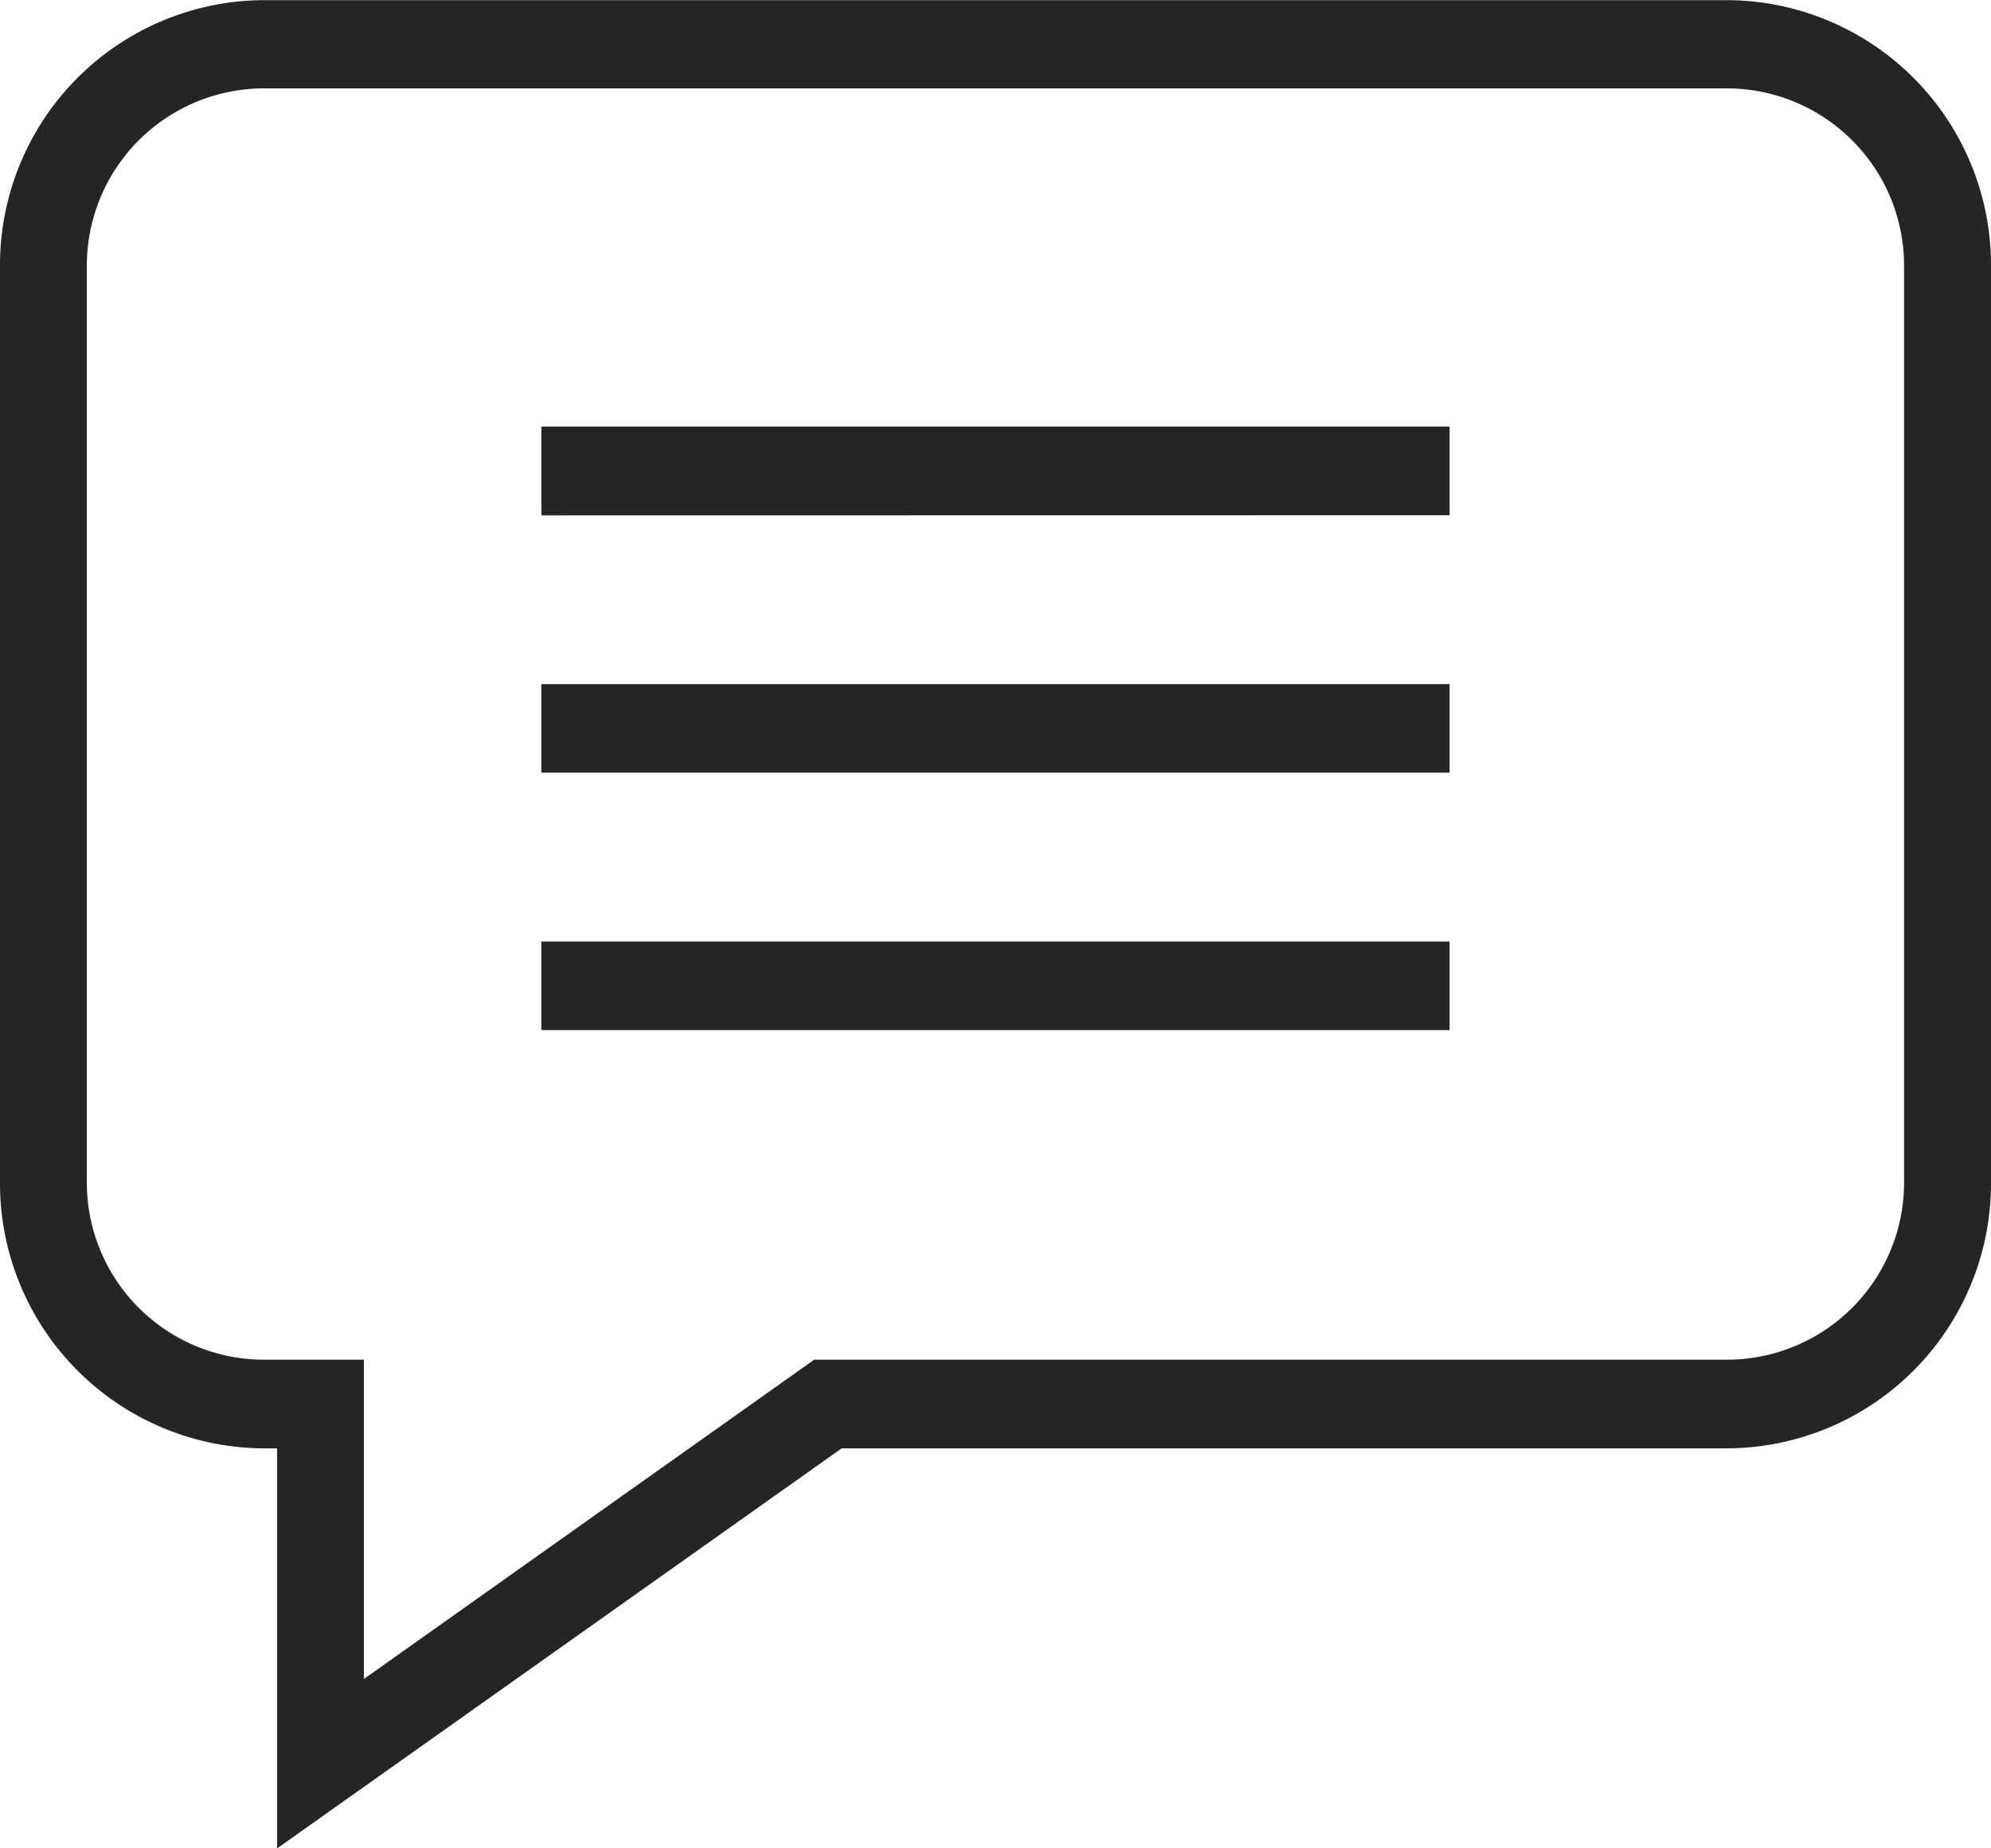
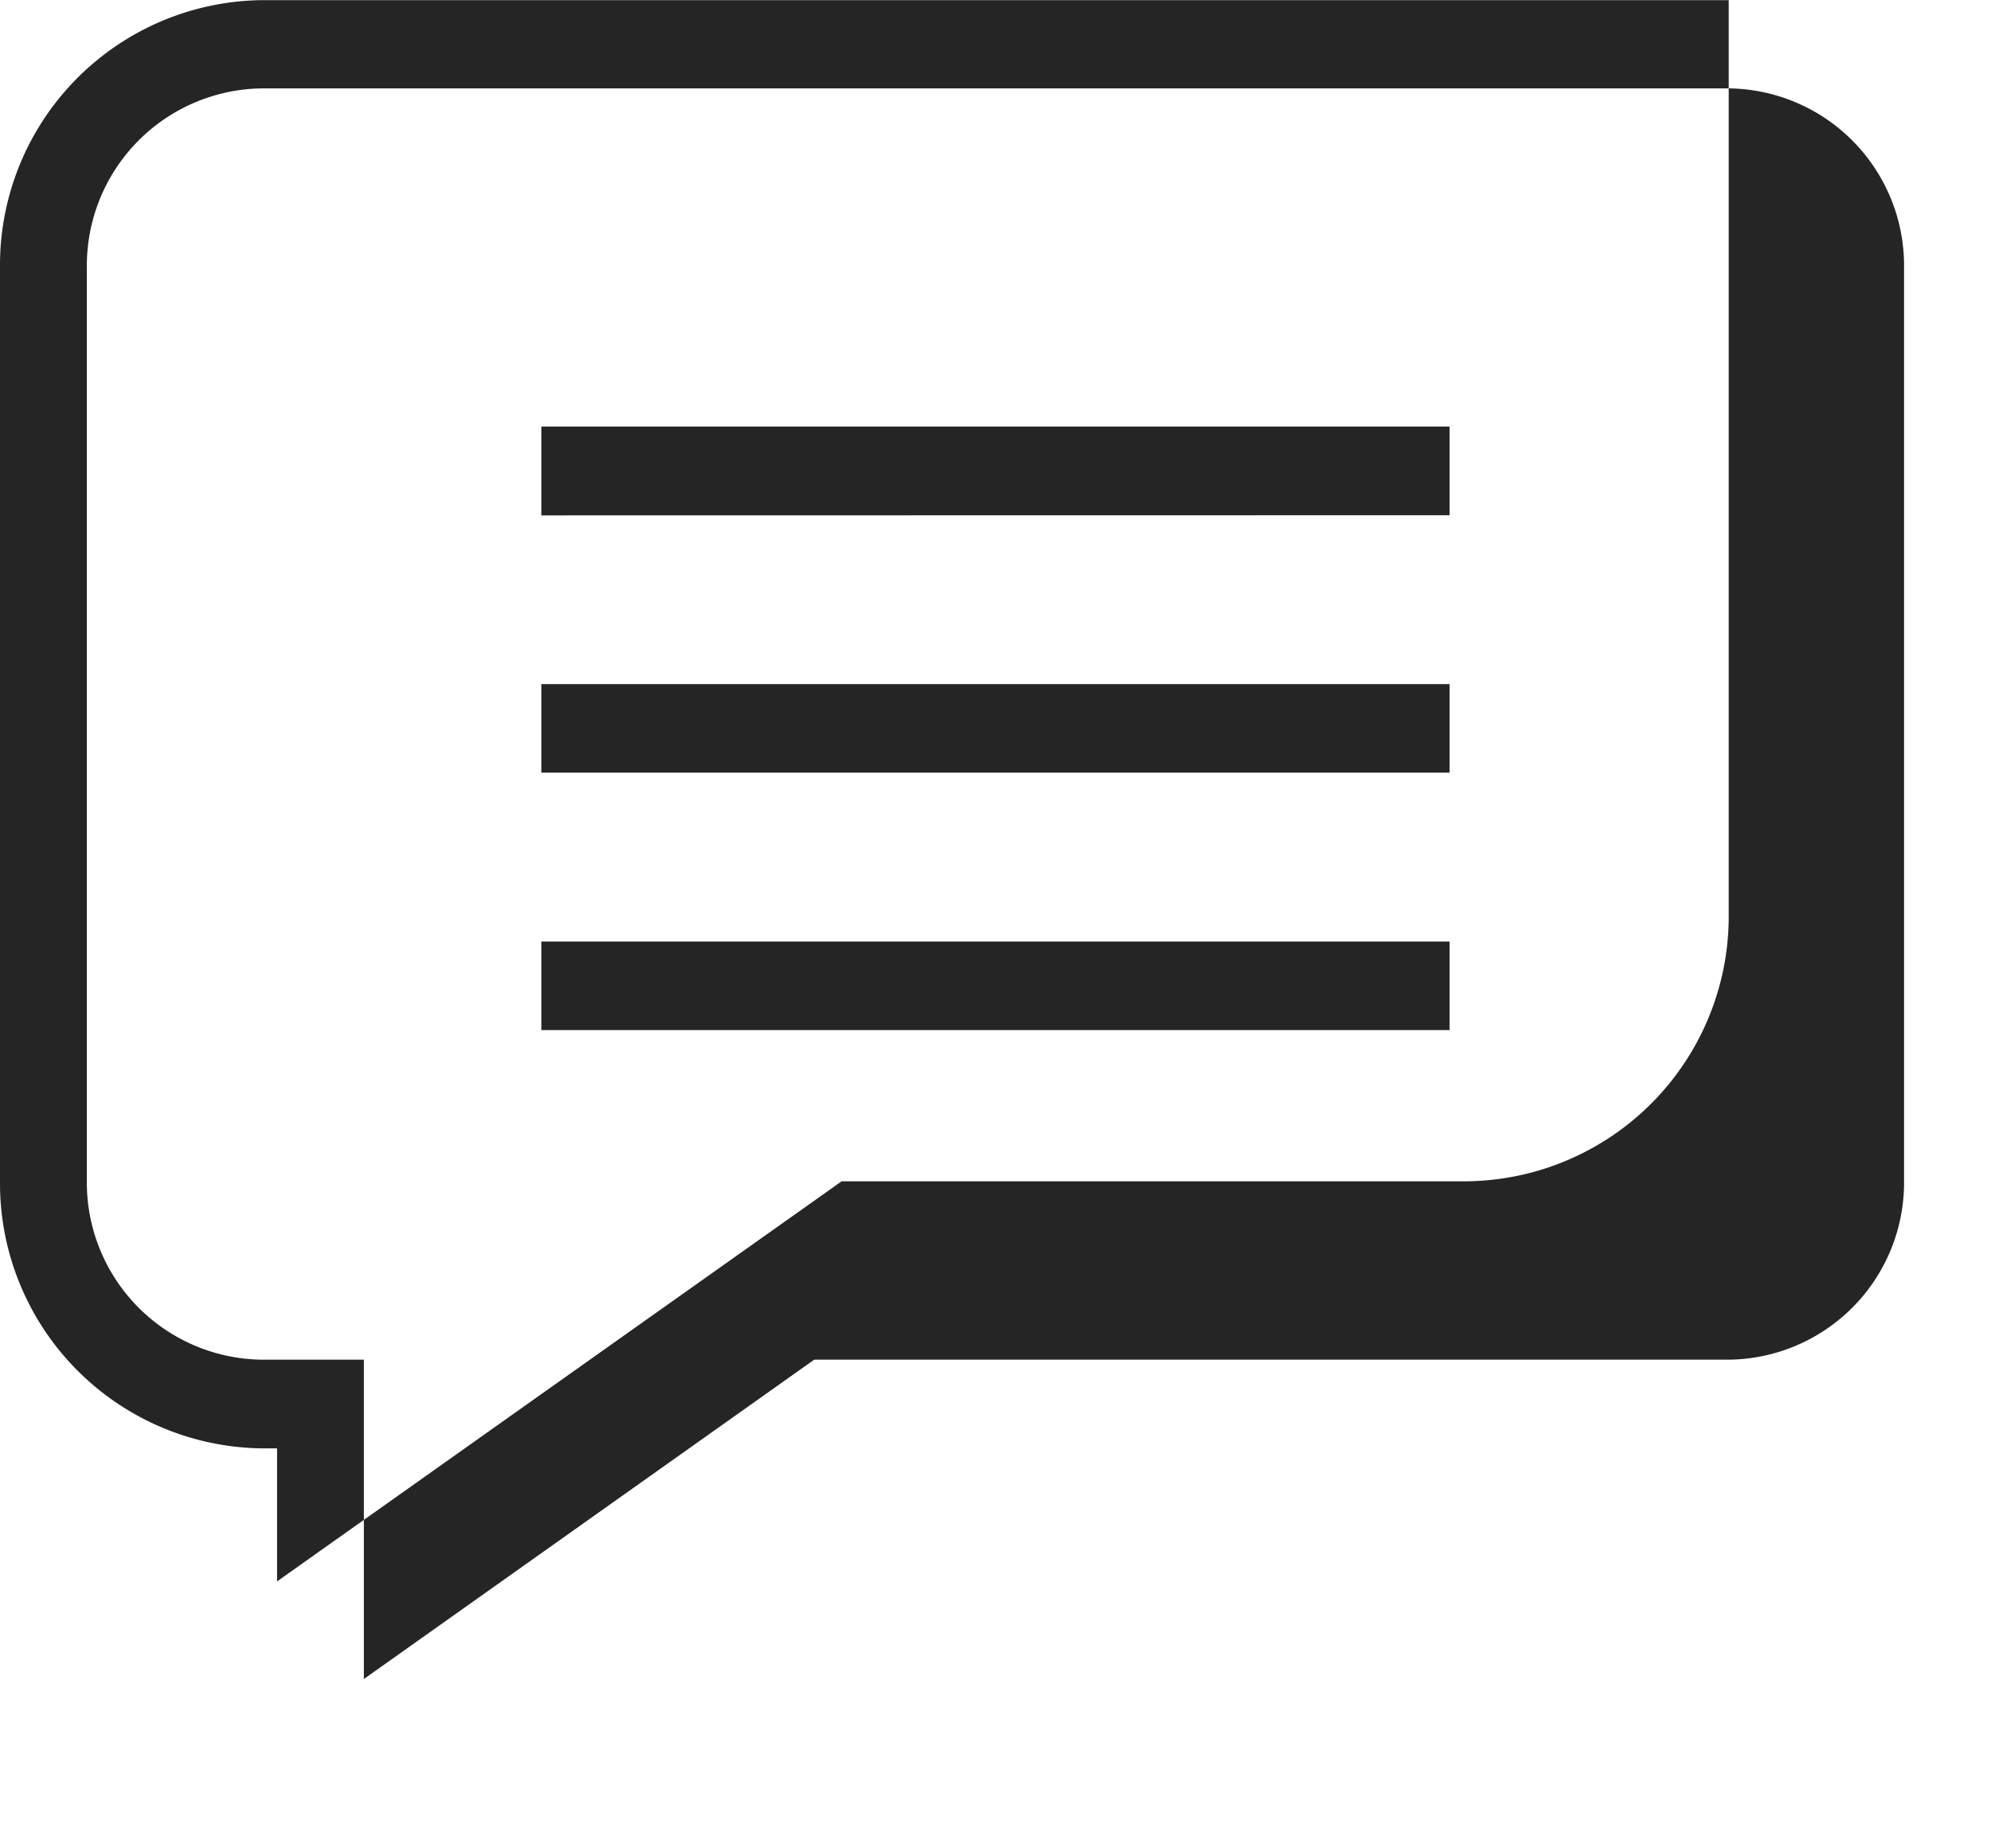
<svg xmlns="http://www.w3.org/2000/svg" width="100%" height="100%" viewBox="0 0 42.001 39">
  <defs>
    <style>.a{fill:#252525;}</style>
  </defs>
-   <path class="a" d="M827.845,13075.56l-.332,0a5.594,5.594,0,0,1-5.513-5.635v-19.288a5.591,5.591,0,0,1,5.533-5.635h30.935a5.591,5.591,0,0,1,5.533,5.635v19.288a5.591,5.591,0,0,1-5.533,5.635H839.755l-11.91,8.442Zm-4.013-24.926v19.288a3.738,3.738,0,0,0,3.7,3.767h2.144v6.738l9.5-6.738h19.291a3.738,3.738,0,0,0,3.7-3.767v-19.288a3.741,3.741,0,0,0-3.7-3.77H827.533A3.741,3.741,0,0,0,823.832,13050.634Zm9.588,16.1v-1.868h19.16v1.868Zm0-5.432v-1.868h19.16v1.868Zm0-5.428V13054h19.16v1.871Z" transform="translate(-822 -13044.999)" />
+   <path class="a" d="M827.845,13075.56l-.332,0a5.594,5.594,0,0,1-5.513-5.635v-19.288a5.591,5.591,0,0,1,5.533-5.635h30.935v19.288a5.591,5.591,0,0,1-5.533,5.635H839.755l-11.91,8.442Zm-4.013-24.926v19.288a3.738,3.738,0,0,0,3.7,3.767h2.144v6.738l9.5-6.738h19.291a3.738,3.738,0,0,0,3.7-3.767v-19.288a3.741,3.741,0,0,0-3.7-3.77H827.533A3.741,3.741,0,0,0,823.832,13050.634Zm9.588,16.1v-1.868h19.16v1.868Zm0-5.432v-1.868h19.16v1.868Zm0-5.428V13054h19.16v1.871Z" transform="translate(-822 -13044.999)" />
</svg>